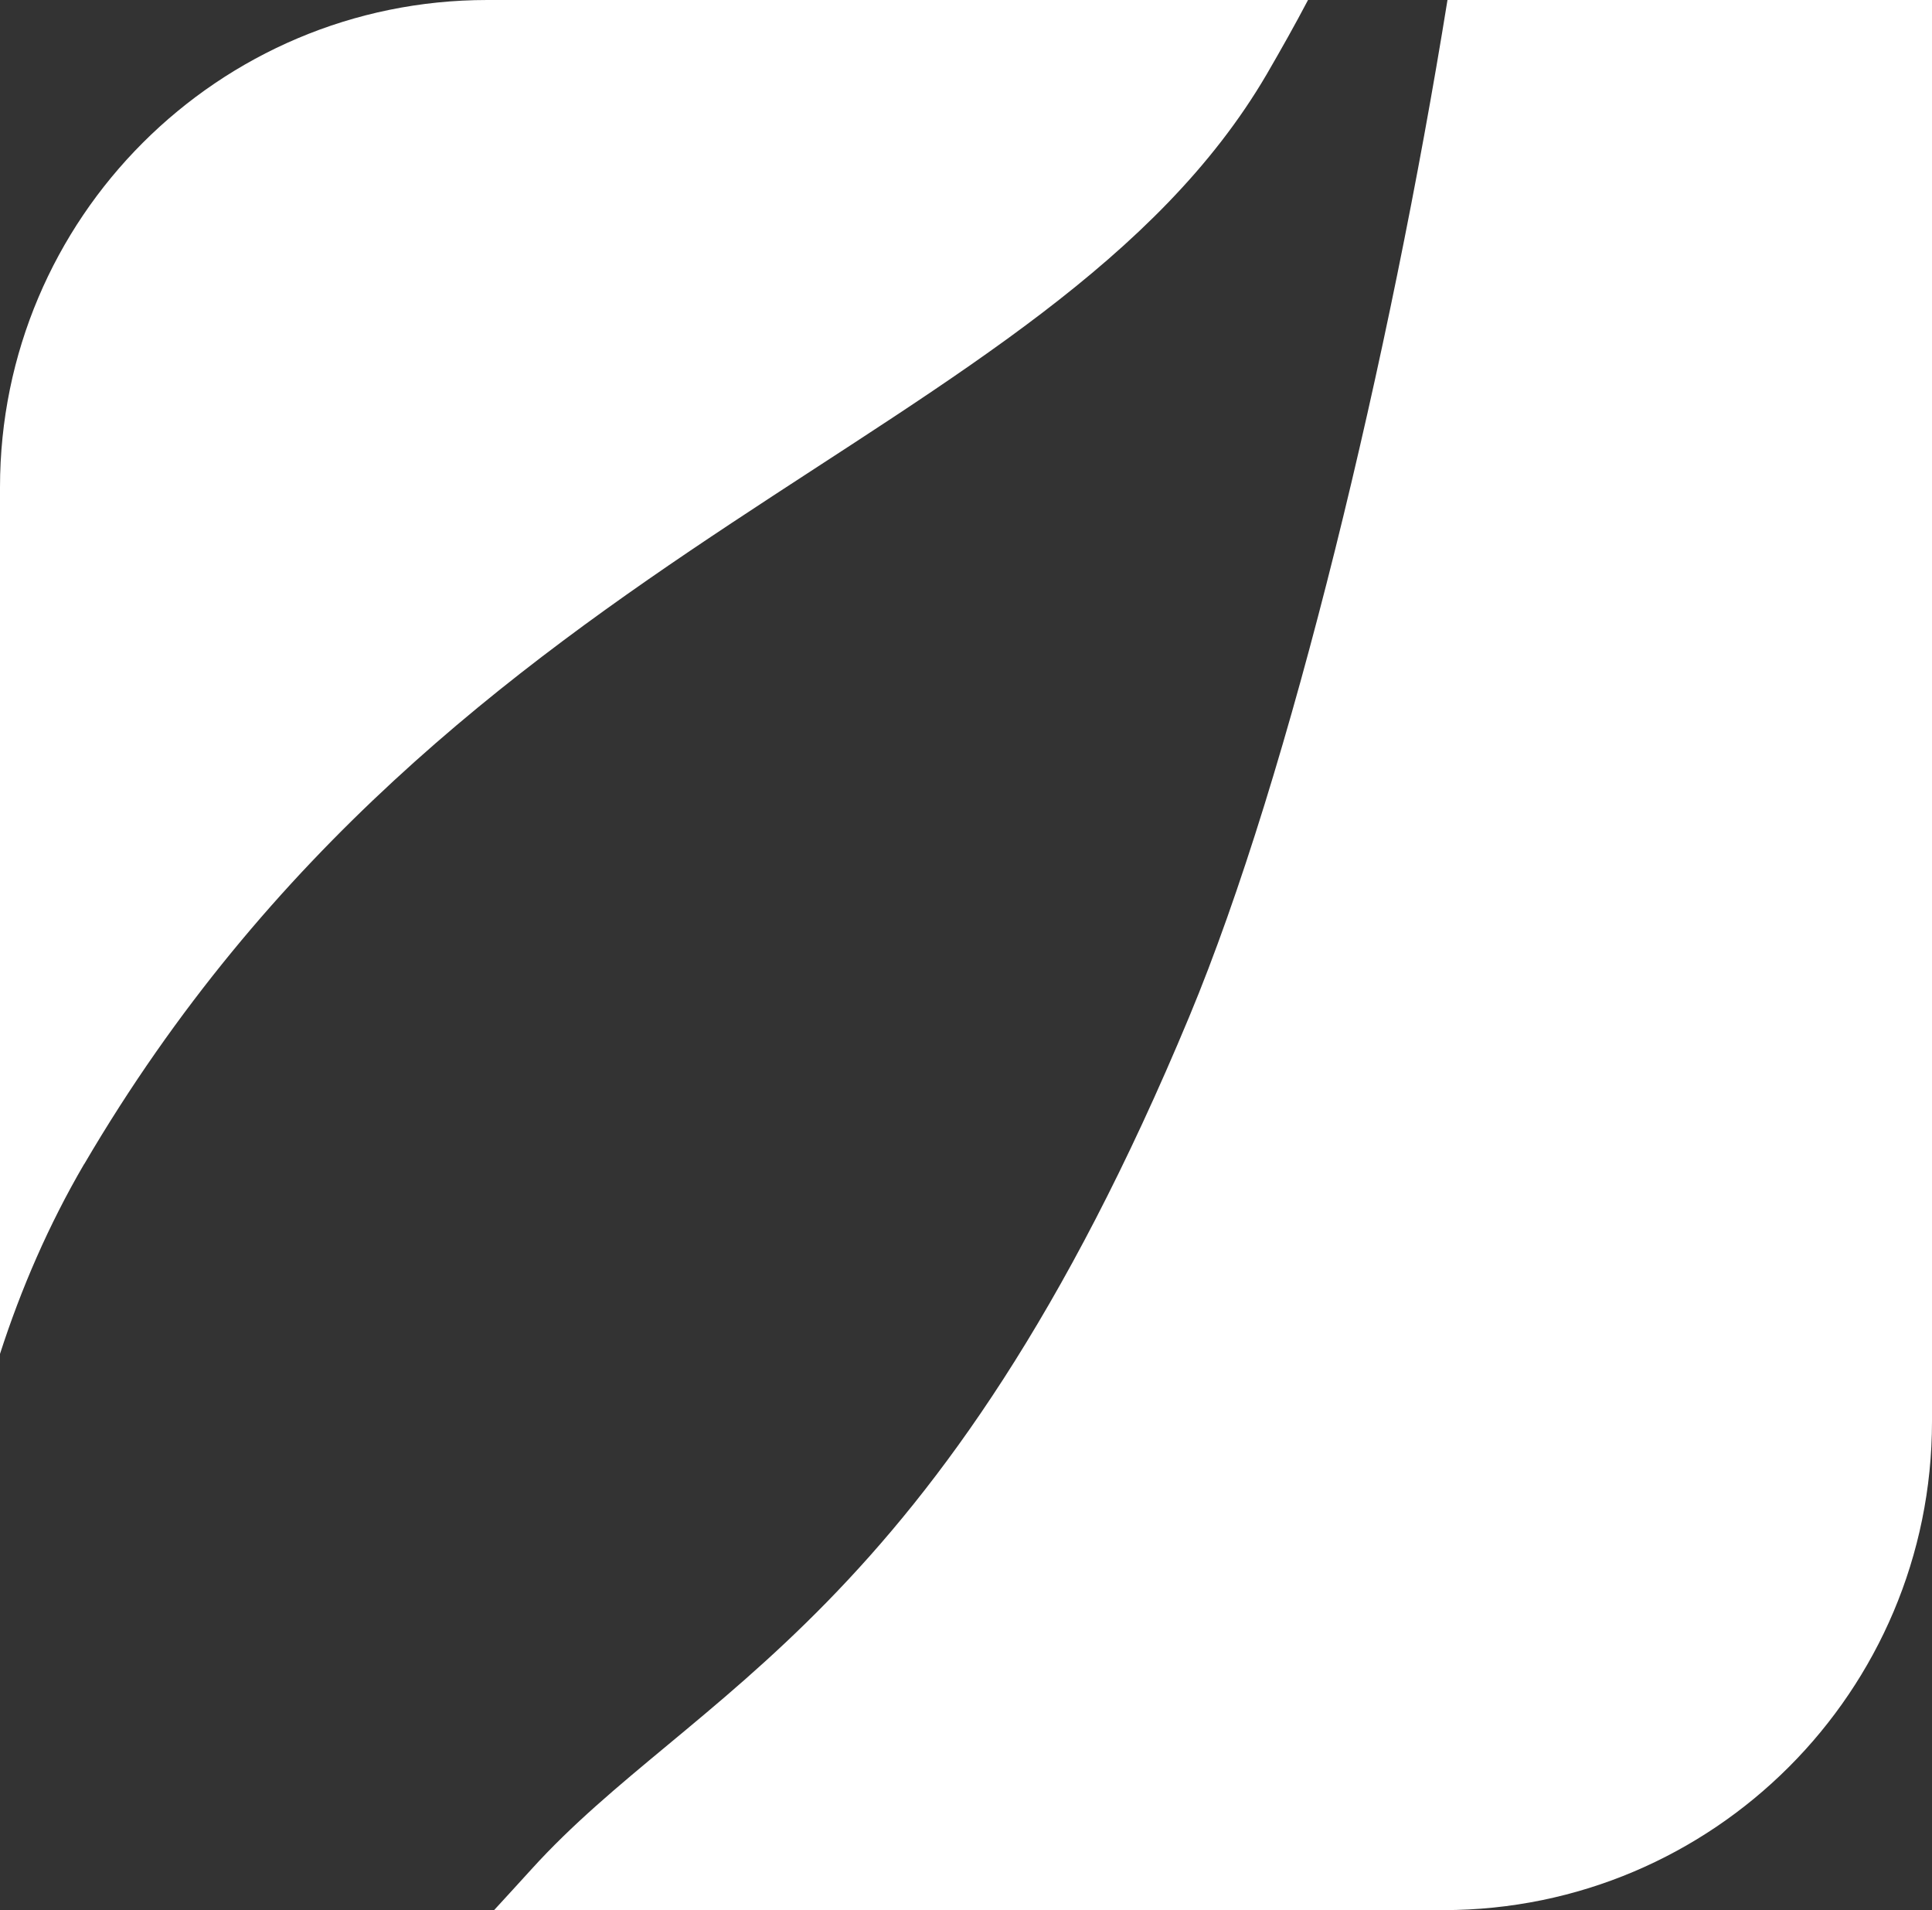
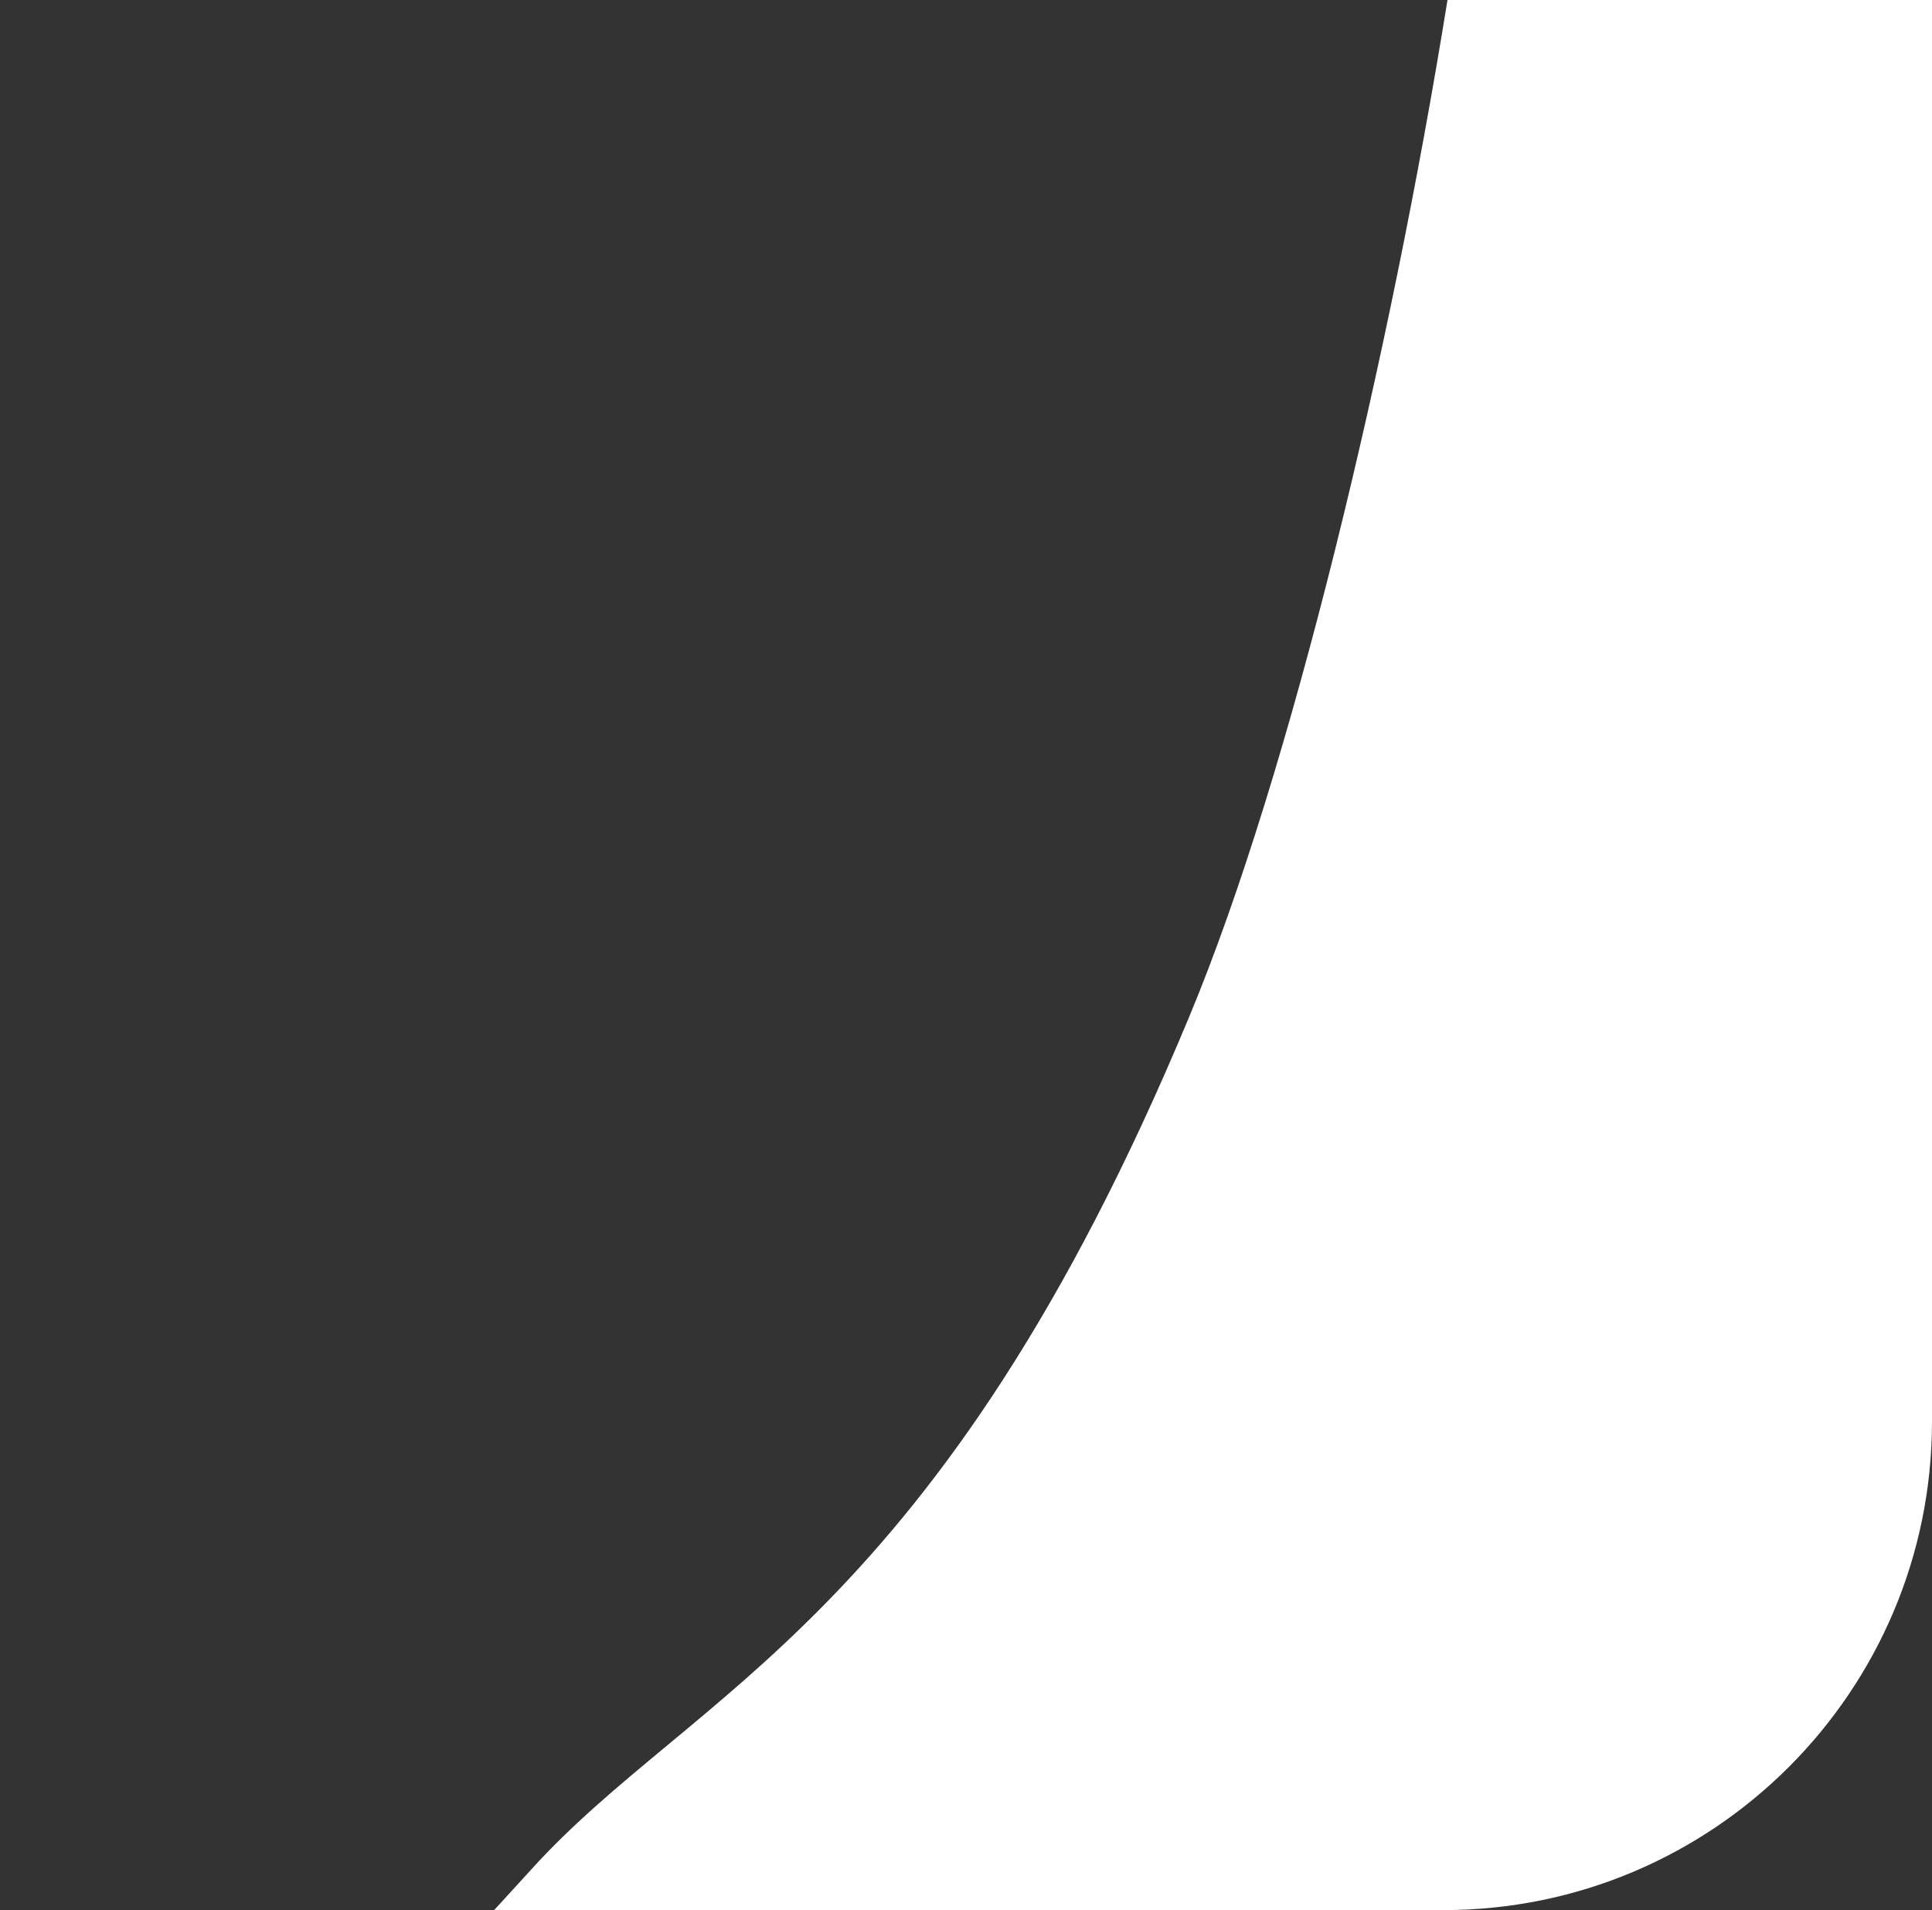
<svg xmlns="http://www.w3.org/2000/svg" id="Ebene_1" viewBox="0 0 98.77 97.63">
  <rect x="0" y="0" width="98.77" height="97.63" fill="#333333" stroke="none" />
  <defs>
    <style>.cls-1{fill:#fff;}</style>
  </defs>
-   <path class="cls-1" d="m4.3,59.51C23.15,27.33,53.62,22.82,64.75,3.81c.76-1.31,1.47-2.57,2.12-3.81H24.91C11.16,0,0,11.16,0,24.91v44.29c1.08-3.34,2.48-6.58,4.3-9.7" />
  <path class="cls-1" d="m98.77,0v72.65c0,13.79-11.18,24.98-24.98,24.98H25.26c.62-.68,1.27-1.38,1.92-2.1,8.27-9.12,20.81-12.79,33.62-43.57C65.99,39.51,71.08,18.13,74,0h24.76Z" />
</svg>